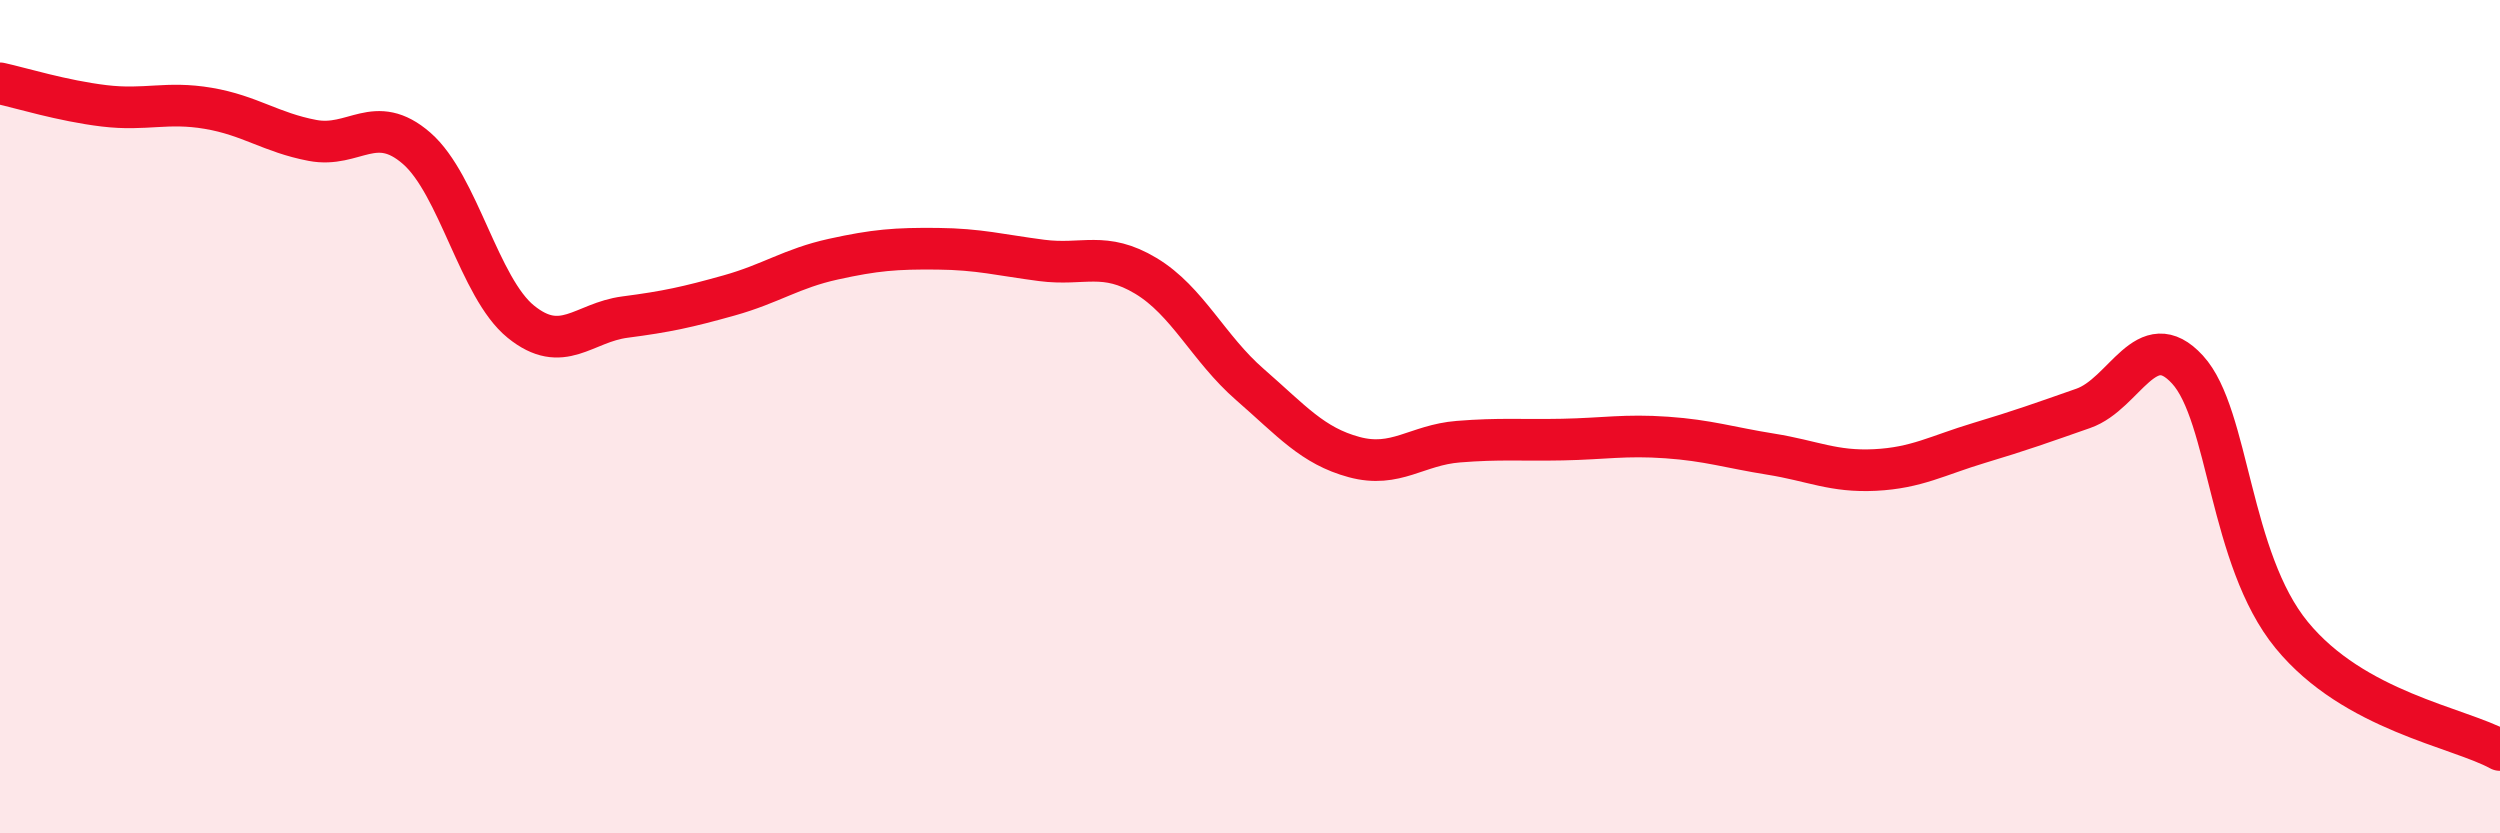
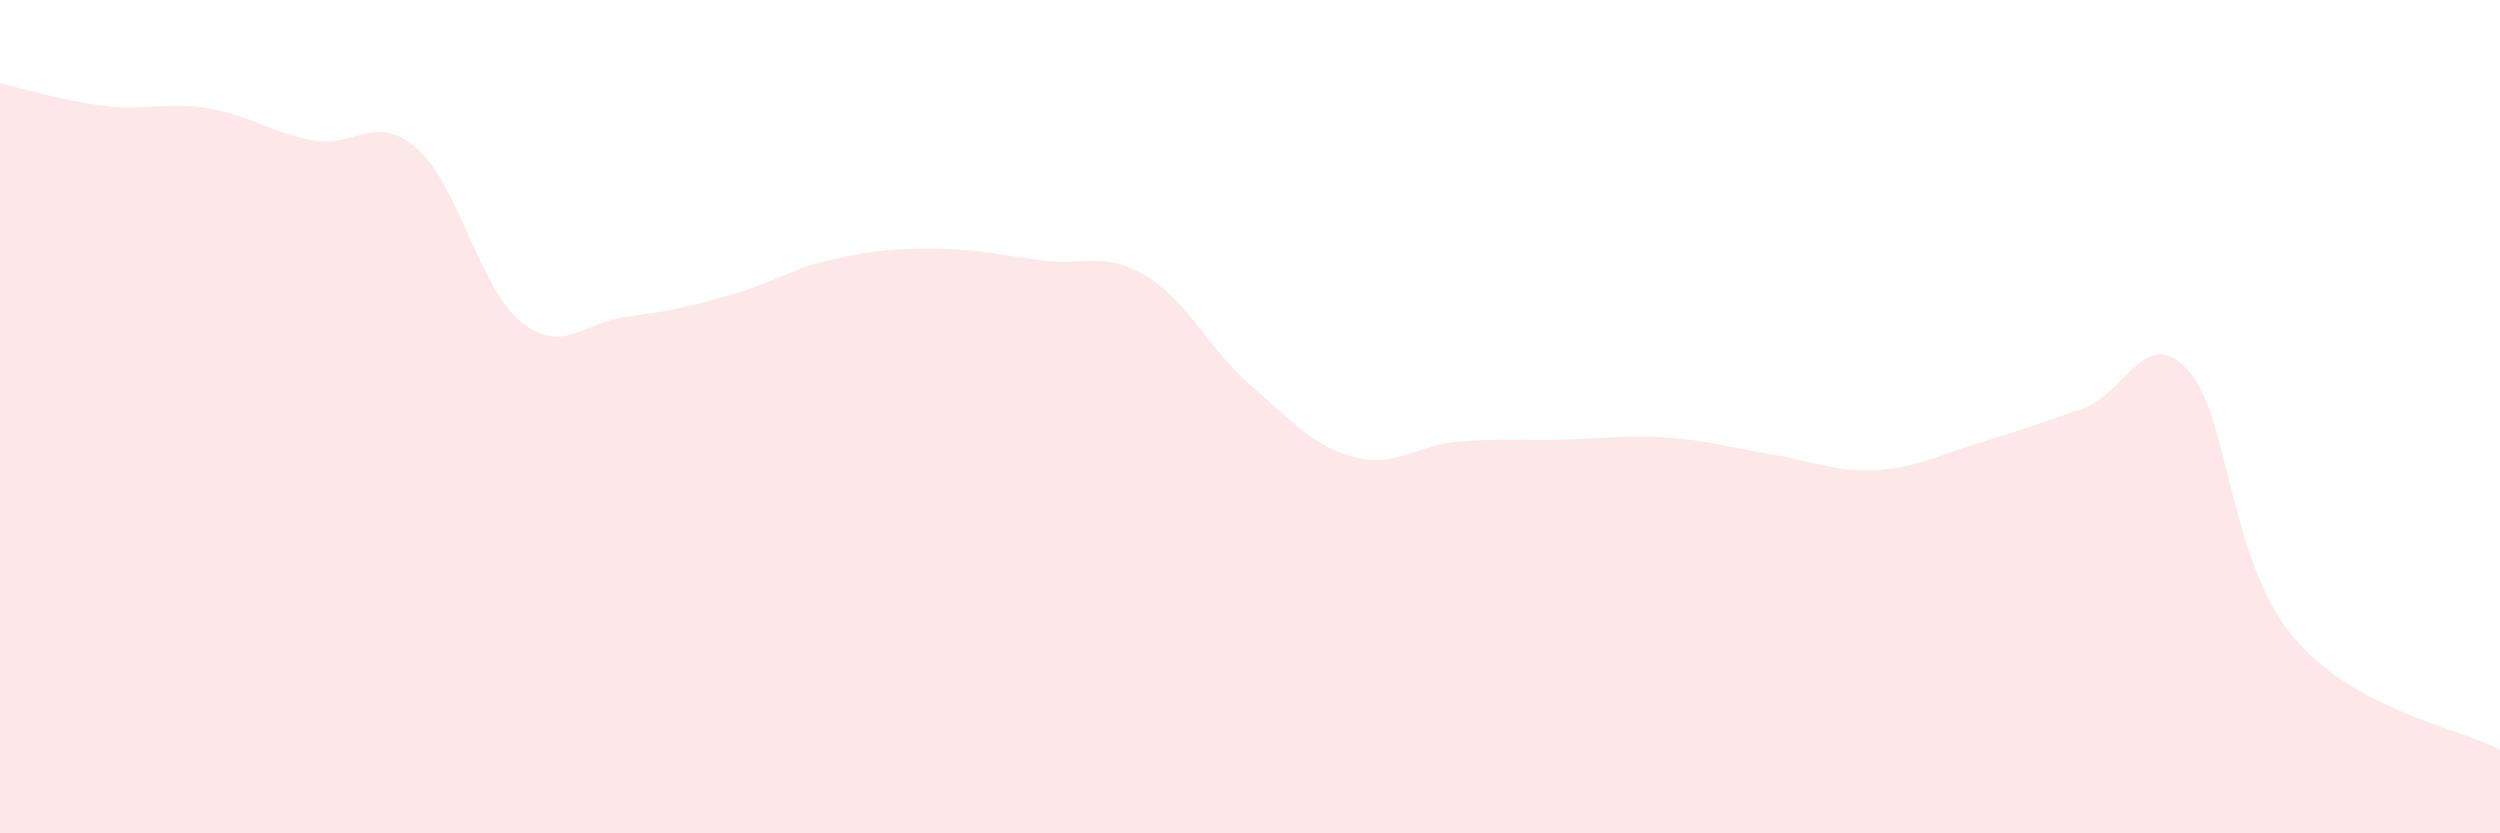
<svg xmlns="http://www.w3.org/2000/svg" width="60" height="20" viewBox="0 0 60 20">
  <path d="M 0,2 C 0.5,2.11 1.5,2.42 2.5,2.54 C 3.5,2.66 4,2.43 5,2.6 C 6,2.77 6.5,3.18 7.5,3.37 C 8.5,3.56 9,2.69 10,3.56 C 11,4.43 11.5,6.91 12.5,7.72 C 13.5,8.53 14,7.74 15,7.61 C 16,7.48 16.5,7.37 17.5,7.09 C 18.5,6.81 19,6.44 20,6.22 C 21,6 21.5,5.96 22.5,5.97 C 23.5,5.98 24,6.12 25,6.25 C 26,6.38 26.5,6.02 27.5,6.62 C 28.5,7.22 29,8.36 30,9.23 C 31,10.1 31.5,10.7 32.5,10.97 C 33.5,11.24 34,10.68 35,10.6 C 36,10.52 36.5,10.57 37.5,10.55 C 38.5,10.53 39,10.43 40,10.5 C 41,10.57 41.5,10.74 42.5,10.9 C 43.5,11.06 44,11.33 45,11.28 C 46,11.23 46.5,10.93 47.5,10.63 C 48.5,10.33 49,10.15 50,9.8 C 51,9.45 51.5,7.78 52.5,8.87 C 53.5,9.96 53.5,13.41 55,15.24 C 56.5,17.07 59,17.45 60,18L60 20L0 20Z" fill="#EB0A25" opacity="0.1" stroke-linecap="round" stroke-linejoin="round" />
-   <path d="M 0,2 C 0.5,2.11 1.5,2.42 2.5,2.54 C 3.5,2.66 4,2.43 5,2.6 C 6,2.77 6.5,3.18 7.5,3.37 C 8.5,3.56 9,2.69 10,3.56 C 11,4.43 11.5,6.91 12.5,7.72 C 13.5,8.53 14,7.74 15,7.61 C 16,7.48 16.5,7.37 17.5,7.09 C 18.5,6.81 19,6.44 20,6.22 C 21,6 21.5,5.96 22.5,5.97 C 23.5,5.98 24,6.12 25,6.25 C 26,6.38 26.5,6.02 27.5,6.62 C 28.5,7.22 29,8.36 30,9.23 C 31,10.1 31.5,10.7 32.5,10.97 C 33.5,11.24 34,10.68 35,10.6 C 36,10.52 36.5,10.57 37.5,10.55 C 38.5,10.53 39,10.43 40,10.5 C 41,10.57 41.5,10.74 42.5,10.9 C 43.5,11.06 44,11.33 45,11.28 C 46,11.23 46.5,10.93 47.5,10.63 C 48.5,10.33 49,10.15 50,9.8 C 51,9.45 51.5,7.78 52.5,8.87 C 53.5,9.96 53.5,13.41 55,15.24 C 56.5,17.07 59,17.45 60,18" stroke="#EB0A25" stroke-width="1" fill="none" stroke-linecap="round" stroke-linejoin="round" />
</svg>